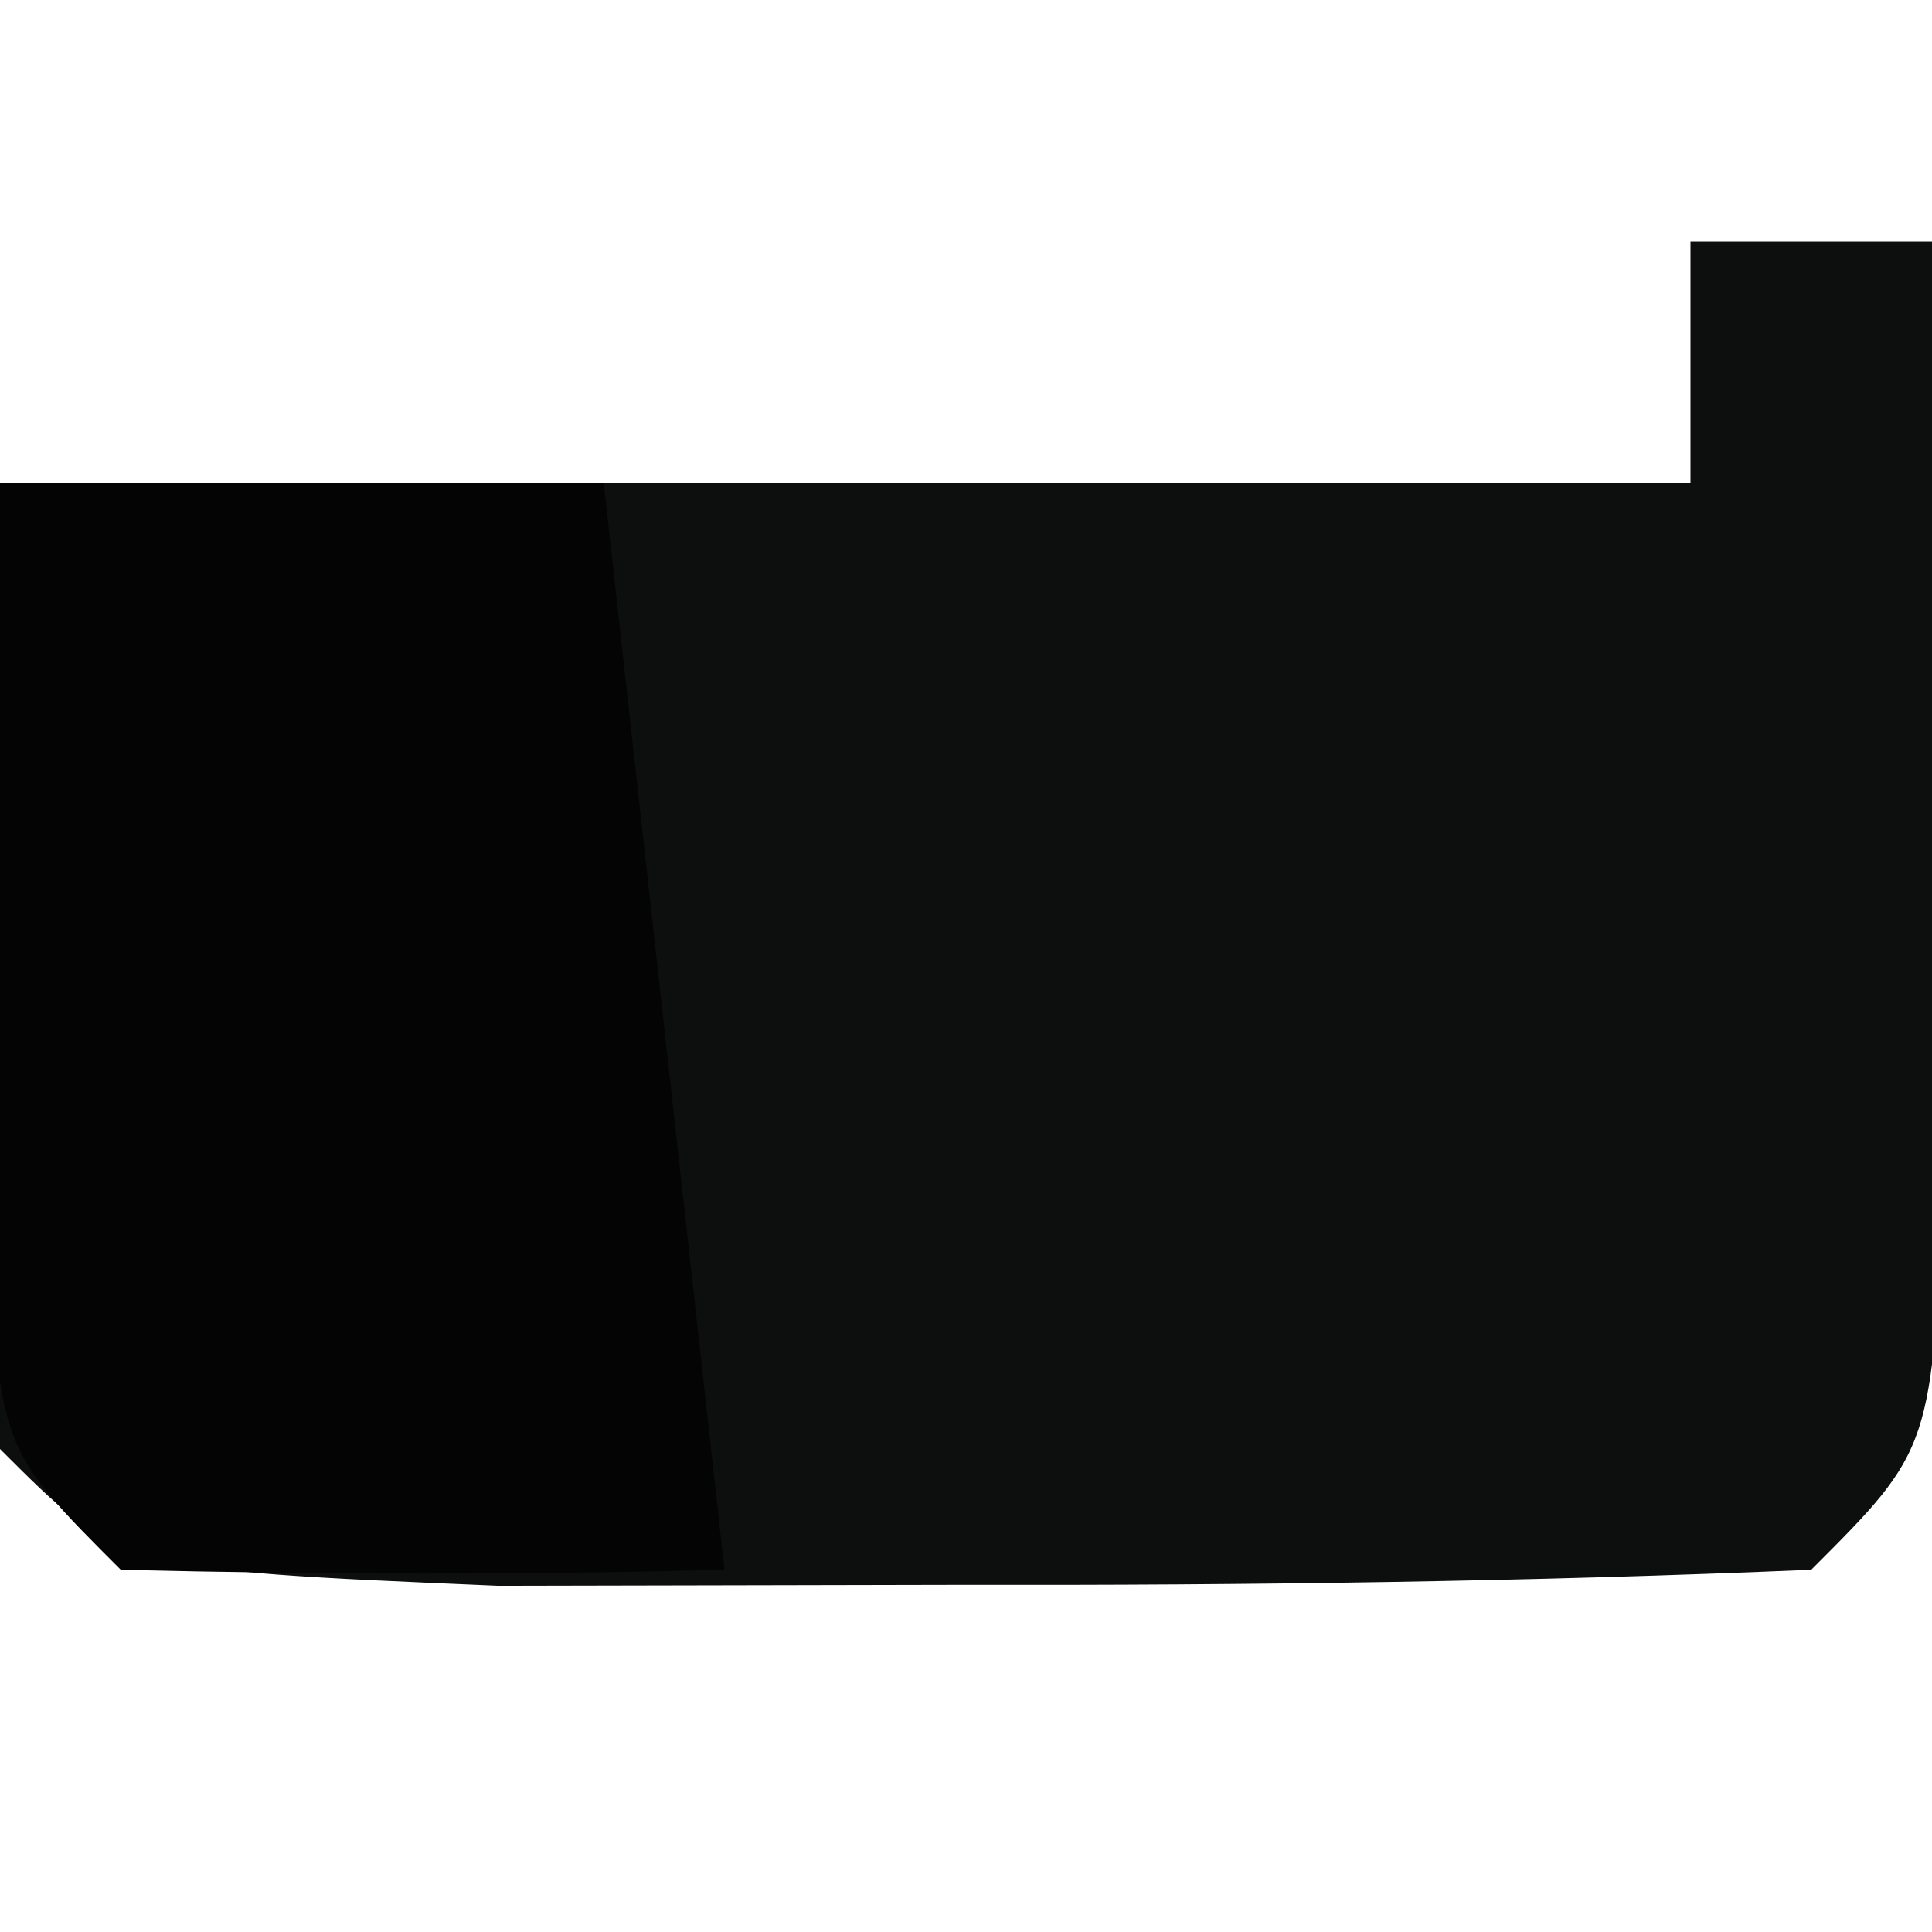
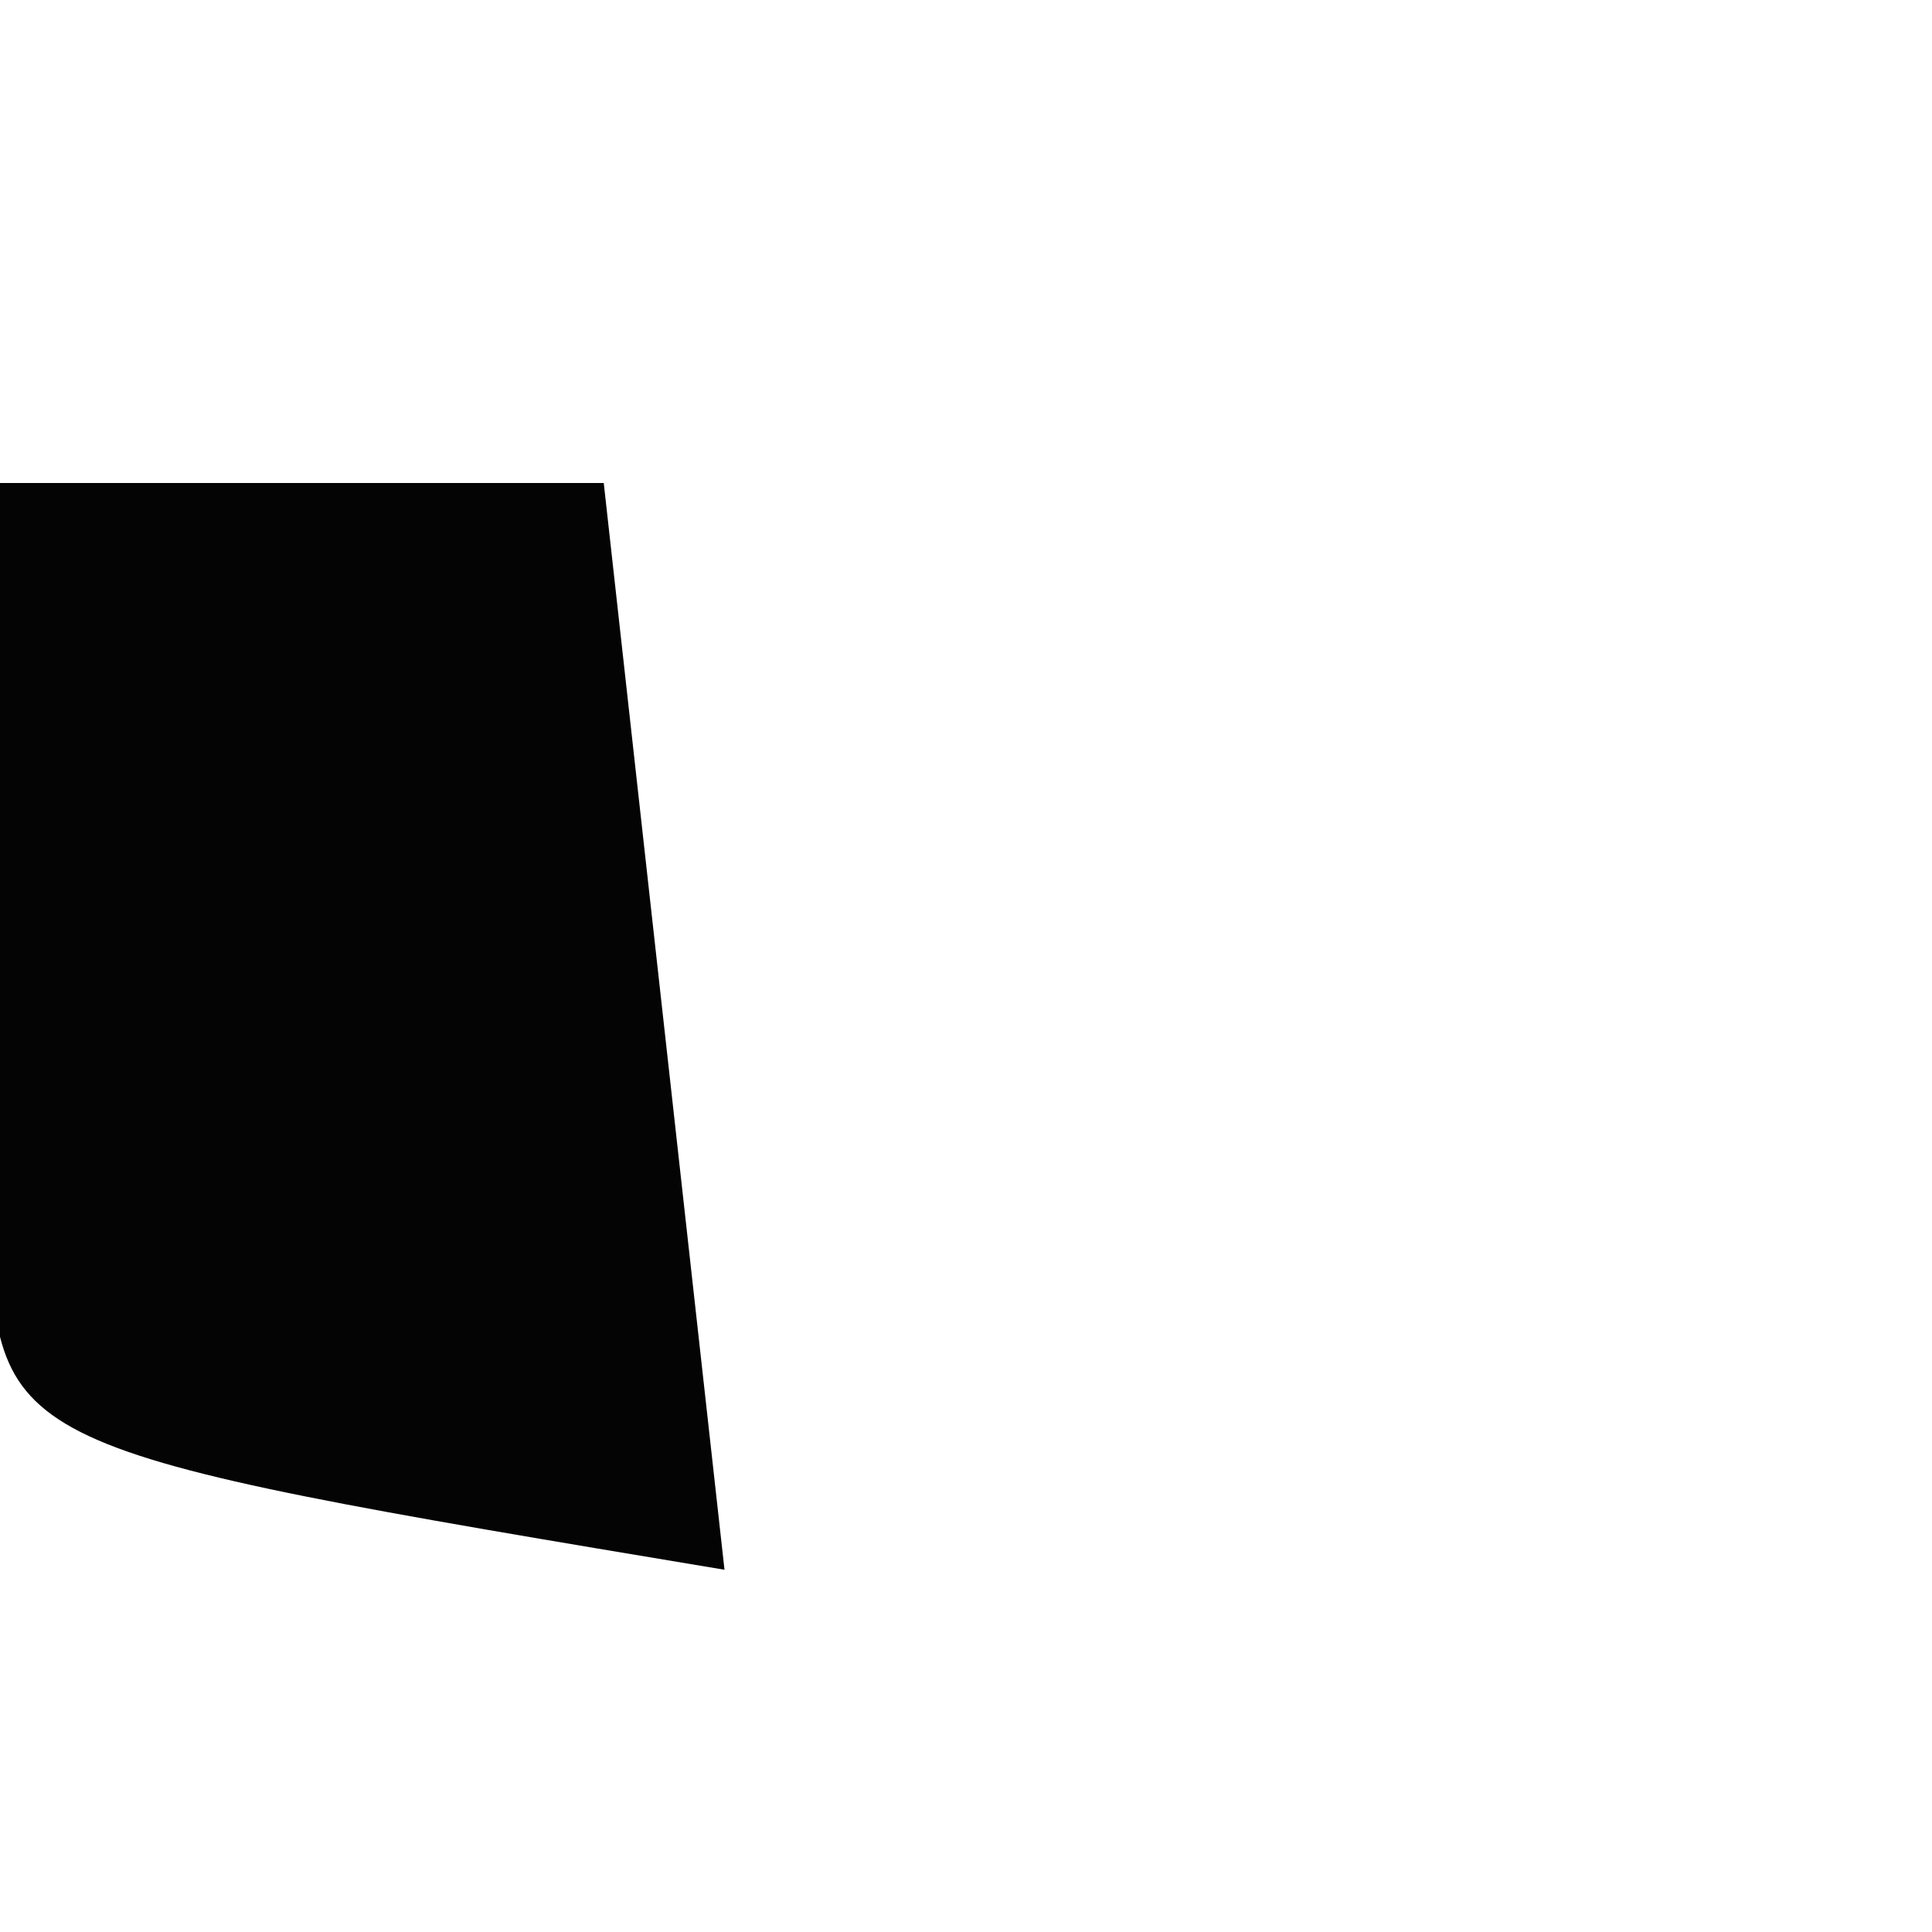
<svg xmlns="http://www.w3.org/2000/svg" version="1.1" width="16" height="16">
-   <path d="M0 0 C0.66 0 1.32 0 2 0 C2.027 1.646 2.046 3.292 2.062 4.938 C2.074 5.854 2.086 6.771 2.098 7.715 C2 10 2 10 1 11 C-1.332 11.099 -3.666 11.13 -6 11.125 C-7.279 11.128 -8.557 11.13 -9.875 11.133 C-13 11 -13 11 -14 10 C-14.141 7.329 -14.042 4.676 -14 2 C-9.38 2 -4.76 2 0 2 C0 1.34 0 0.68 0 0 Z " fill="#0D0E0E" transform="translate(14,2)" />
-   <path d="M0 0 C1.65 0 3.3 0 5 0 C5.33 2.97 5.66 5.94 6 9 C4.334 9.043 2.666 9.041 1 9 C0 8 0 8 -0.098 6.152 C-0.065 4.102 -0.033 2.051 0 0 Z " fill="#040404" transform="translate(0,4)" />
+   <path d="M0 0 C1.65 0 3.3 0 5 0 C5.33 2.97 5.66 5.94 6 9 C0 8 0 8 -0.098 6.152 C-0.065 4.102 -0.033 2.051 0 0 Z " fill="#040404" transform="translate(0,4)" />
</svg>